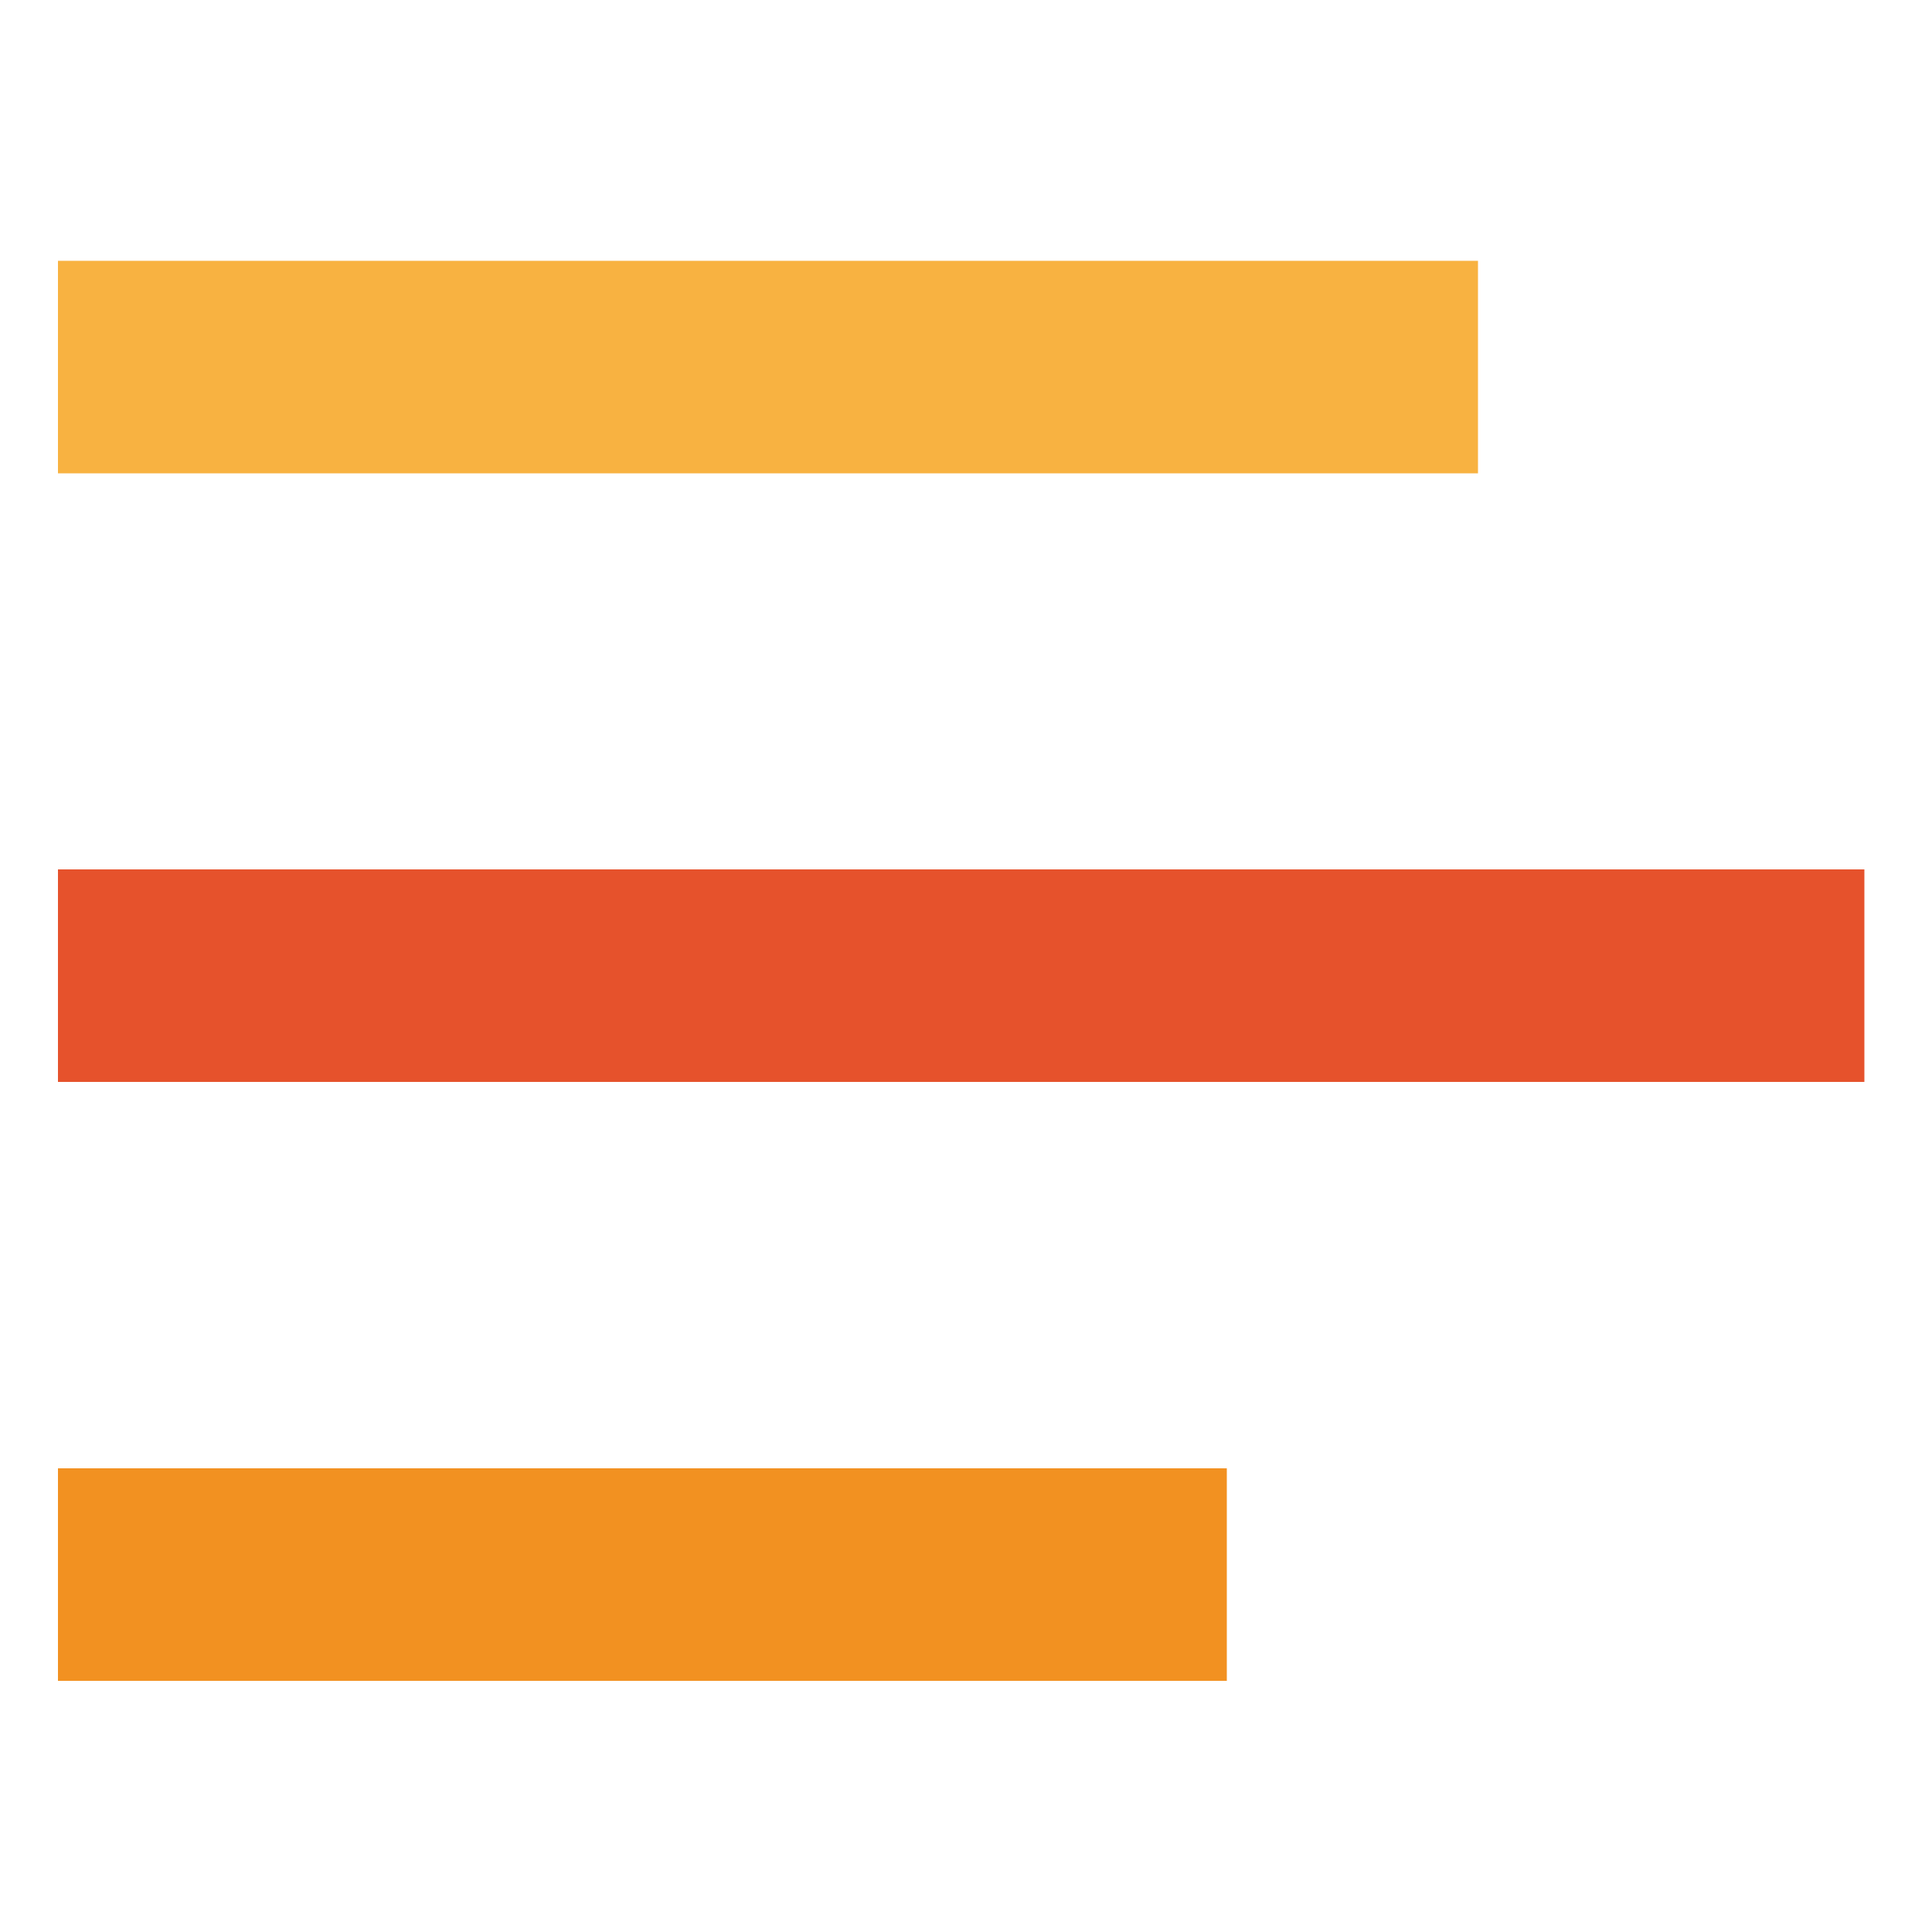
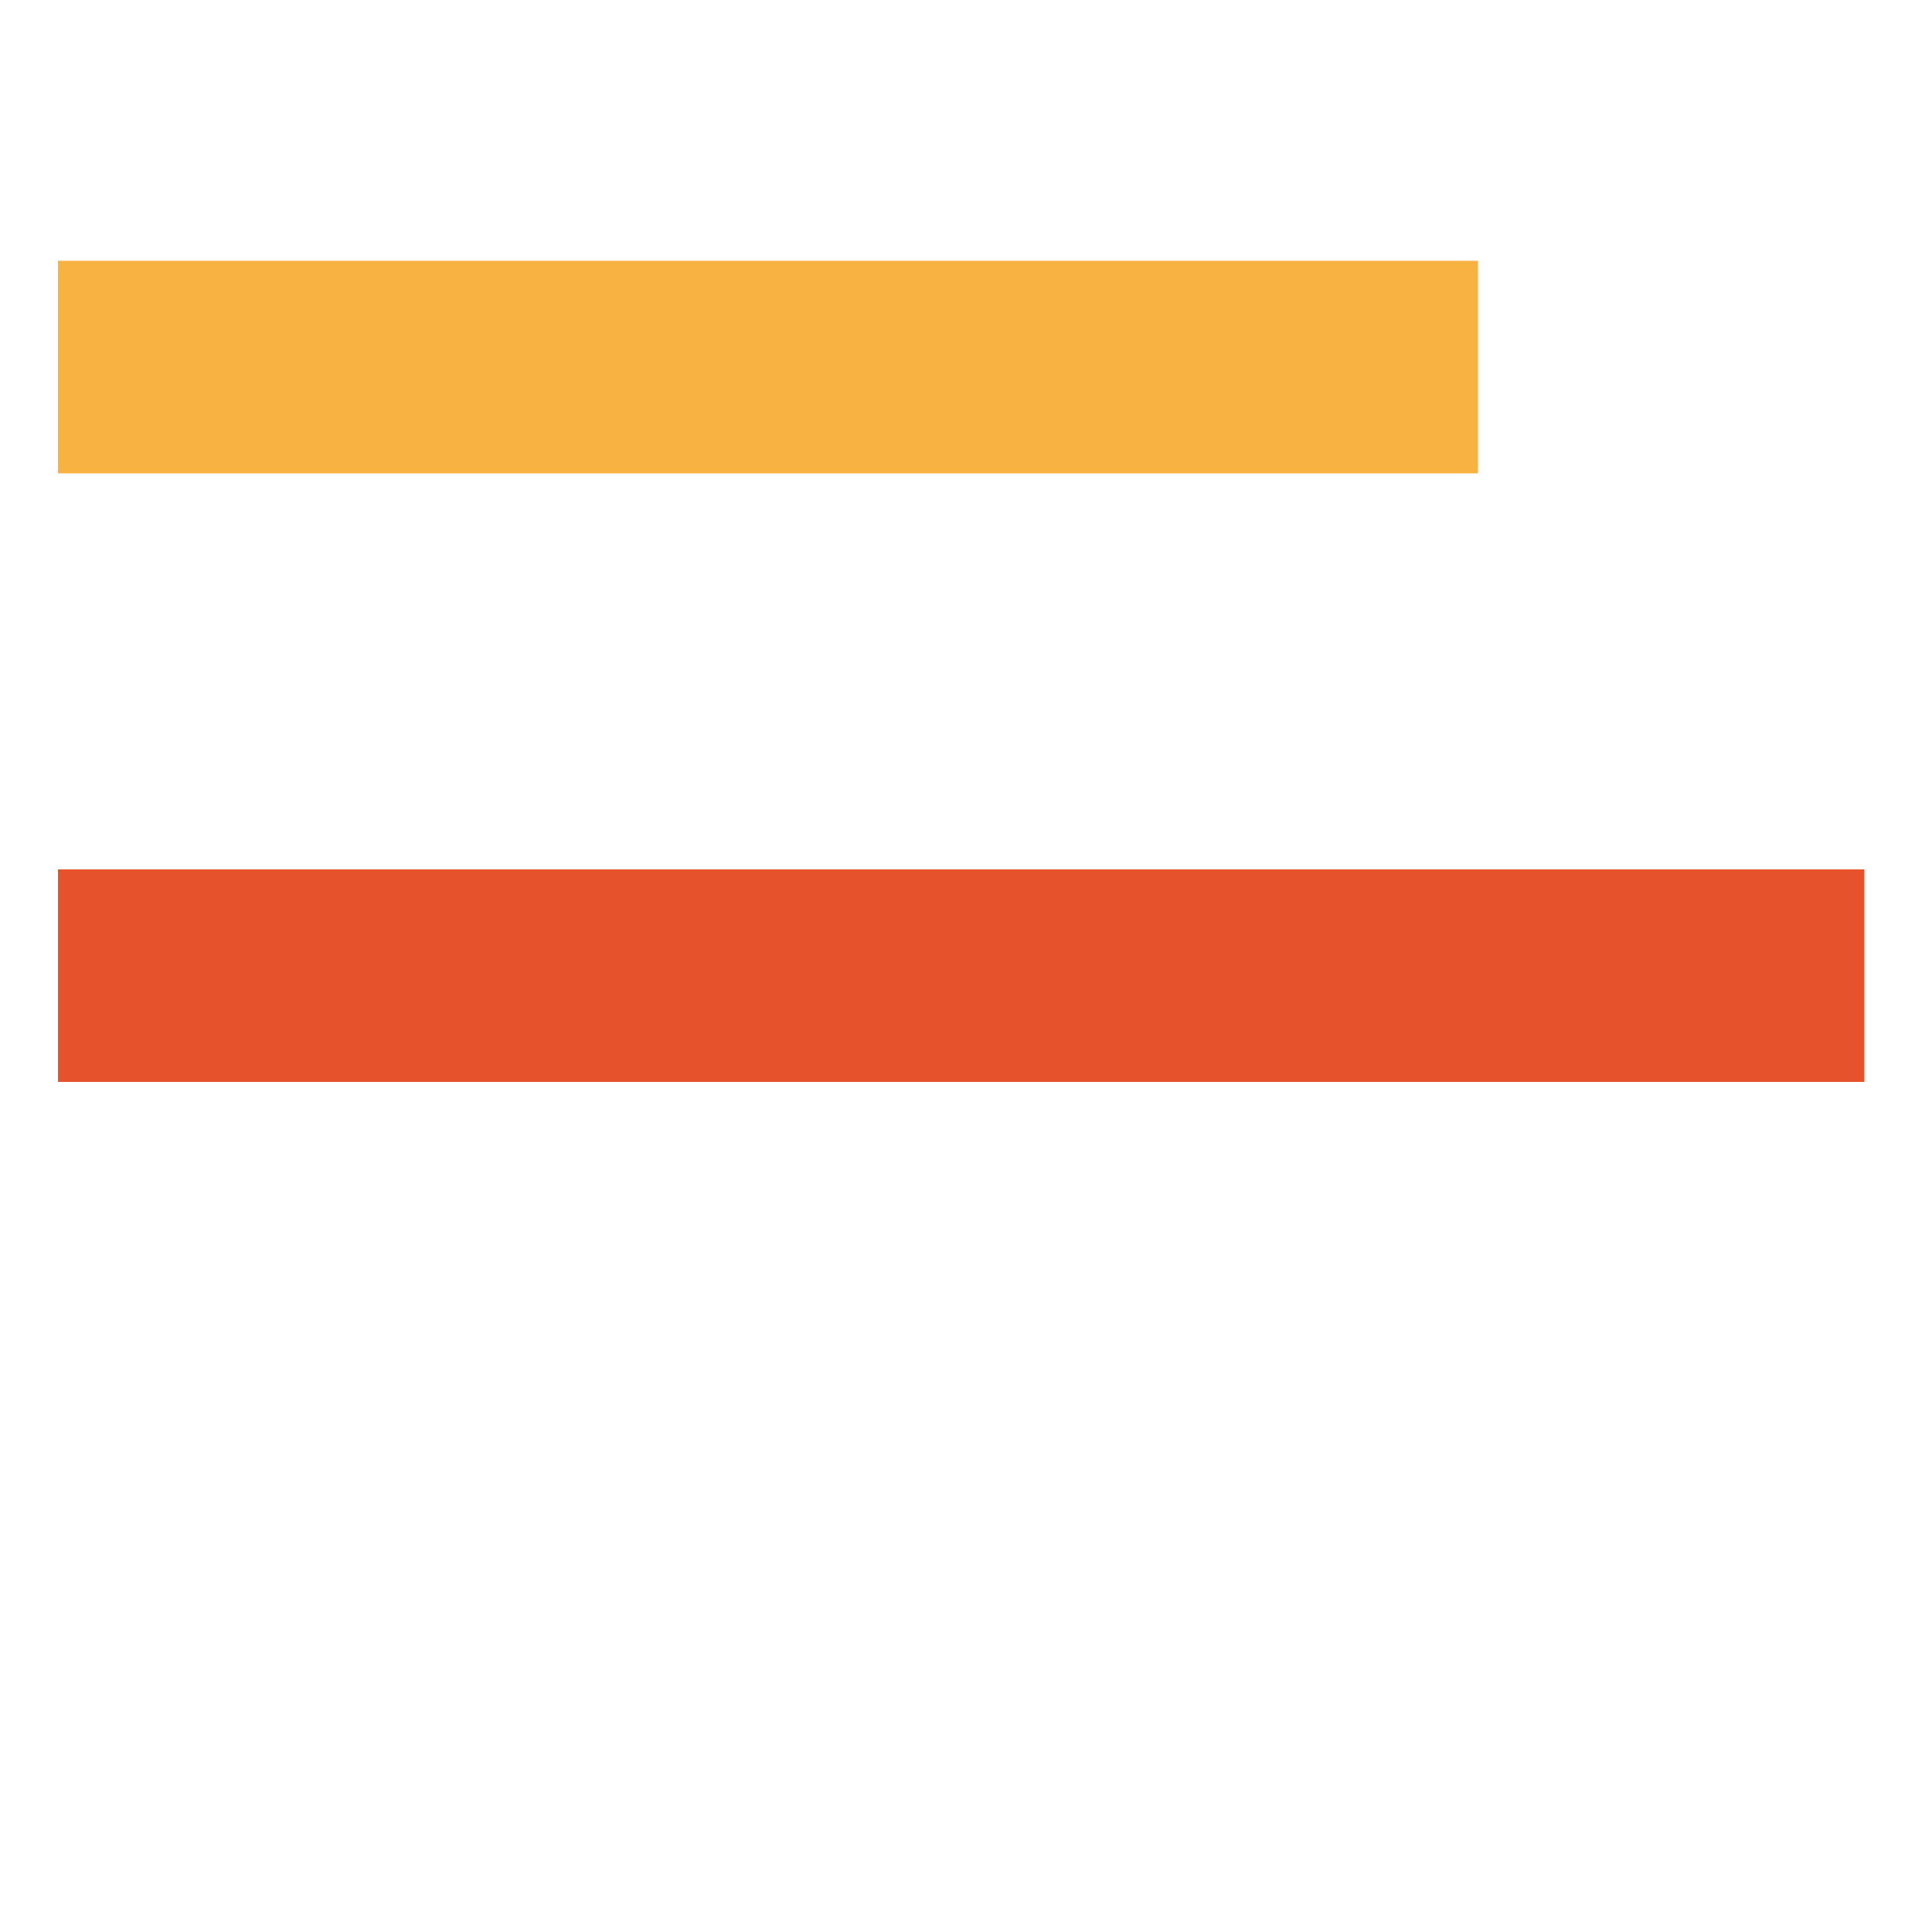
<svg xmlns="http://www.w3.org/2000/svg" version="1.1" id="Layer_1" x="0px" y="0px" viewBox="0 0 200 200" style="enable-background:new 0 0 200 200;" xml:space="preserve">
  <style type="text/css">
	.st0{fill:#F8B241;}
	.st1{fill:#E6522C;}
	.st2{fill:#F29121;}
</style>
  <rect x="6" y="27" class="st0" width="147" height="22" />
  <rect x="6" y="90" class="st1" width="187" height="22" />
-   <rect x="6" y="152" class="st2" width="121" height="22" />
</svg>